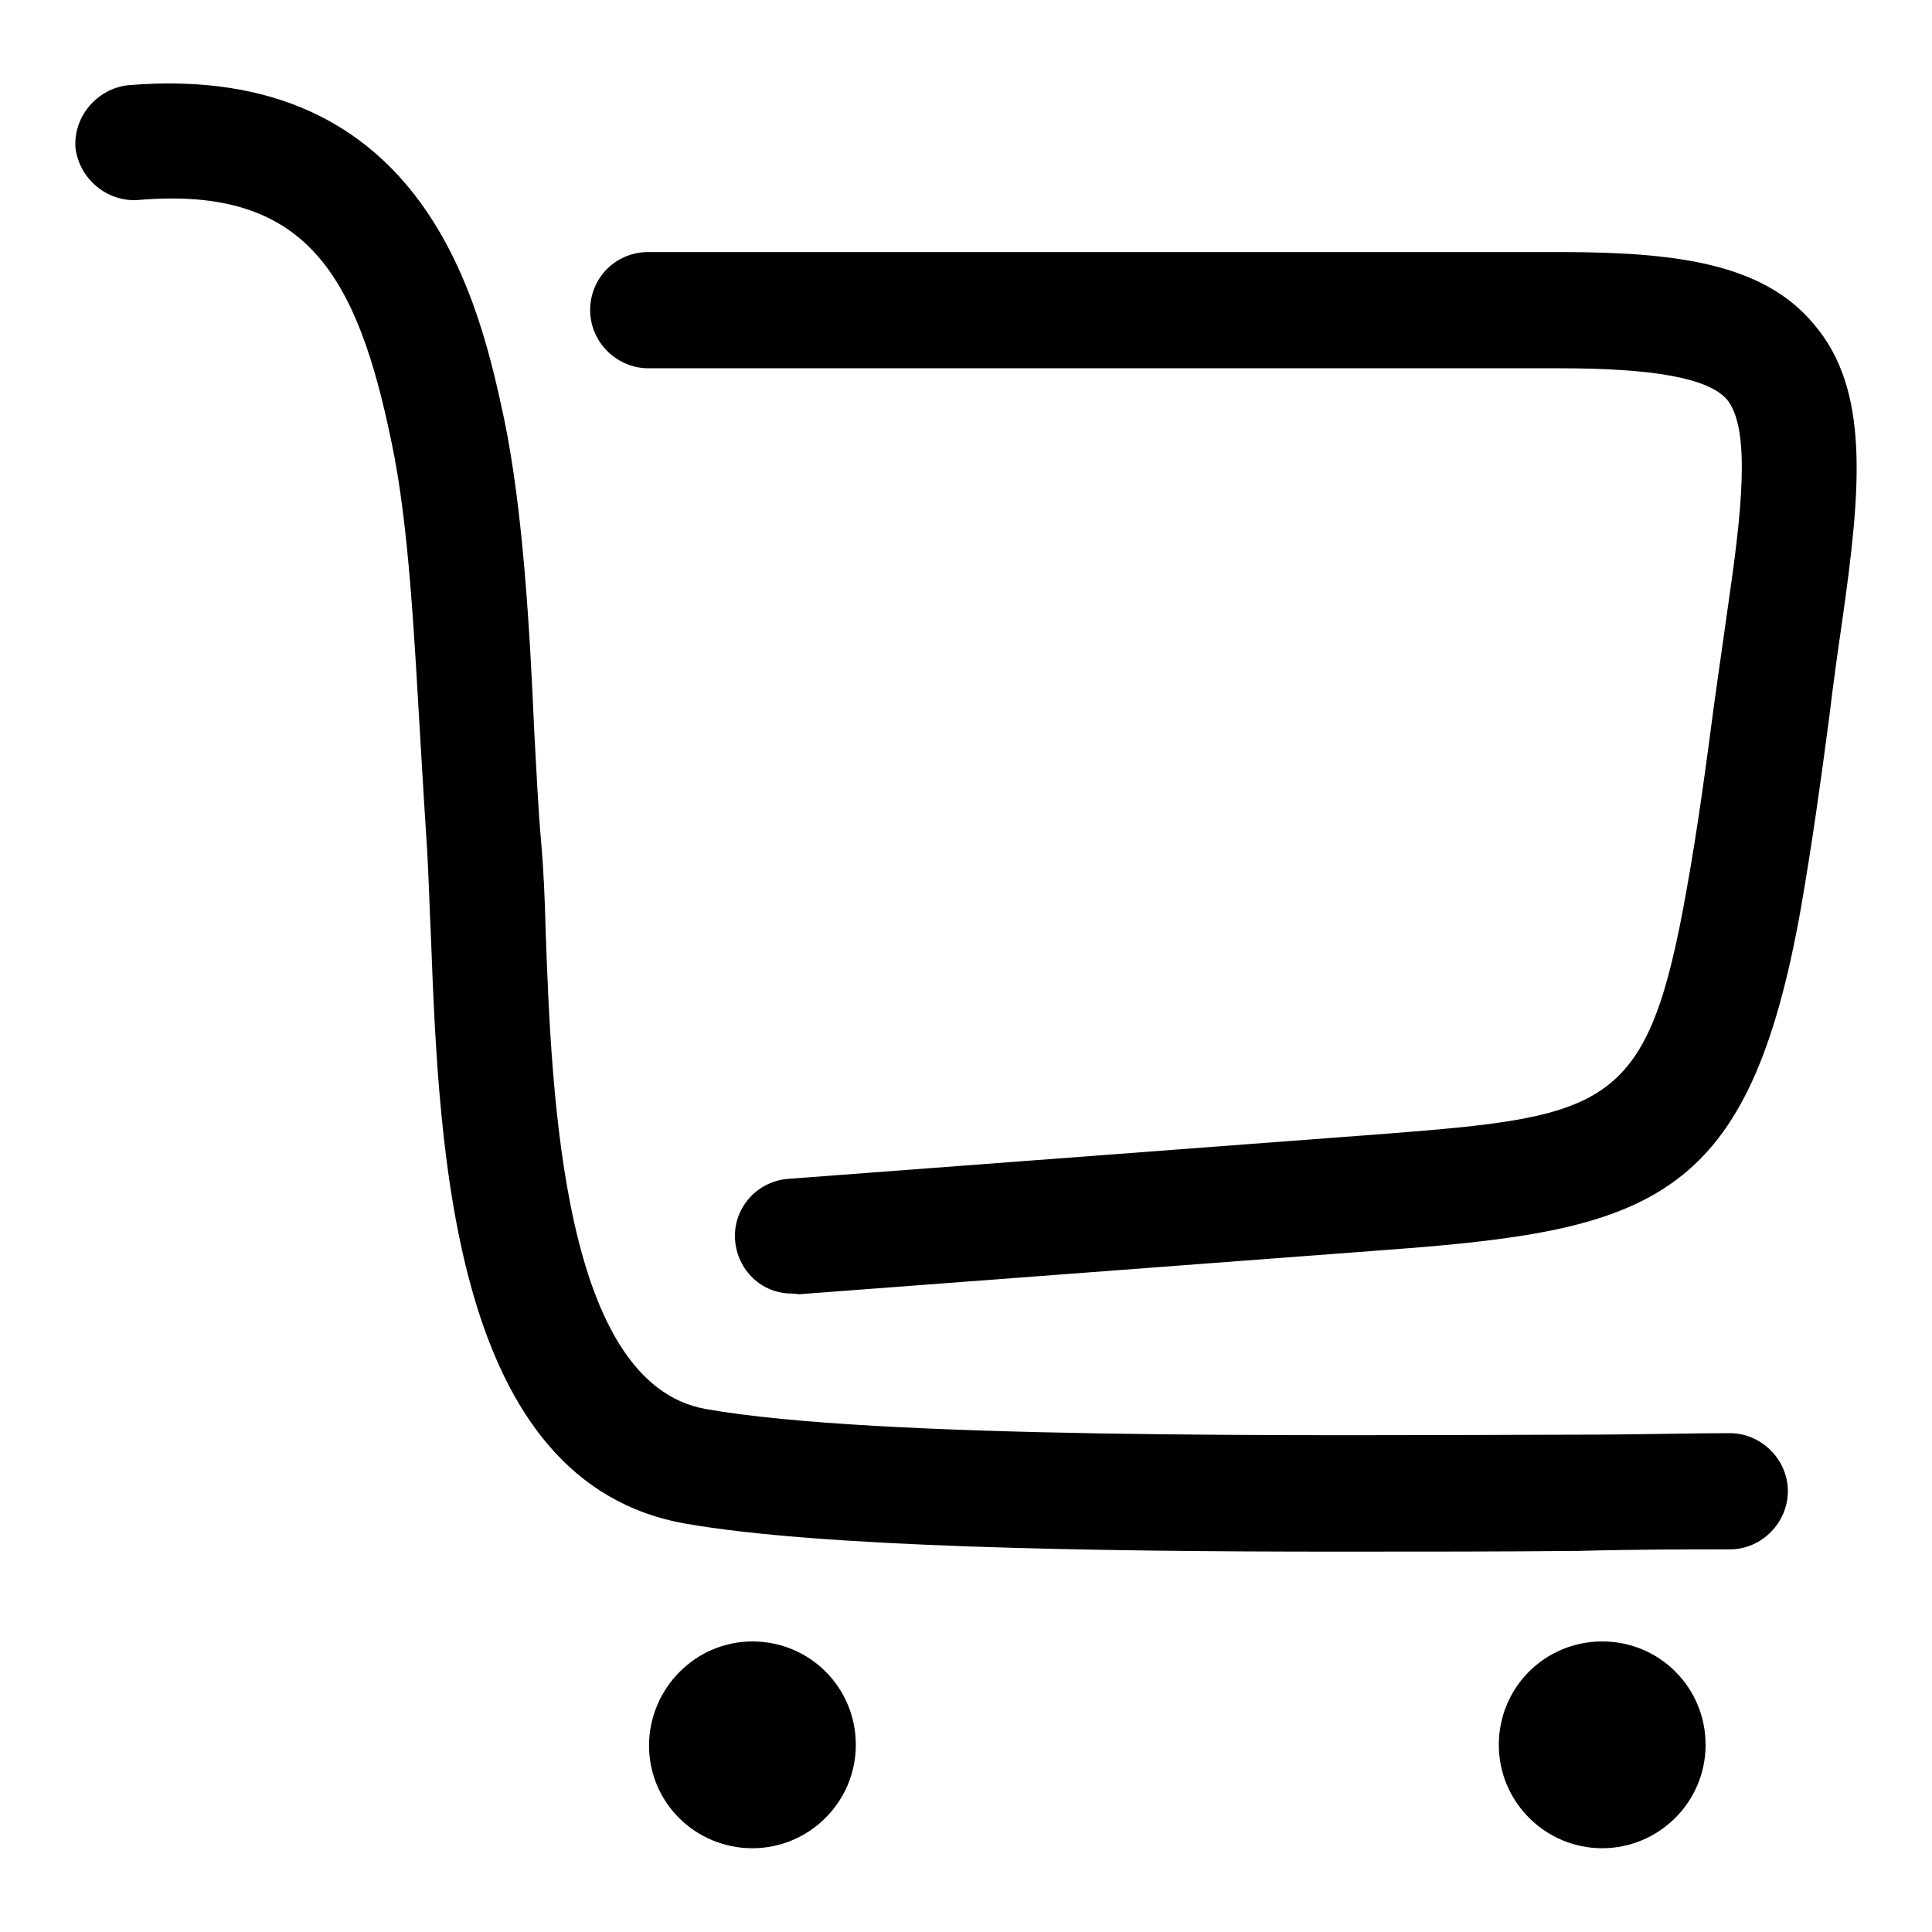
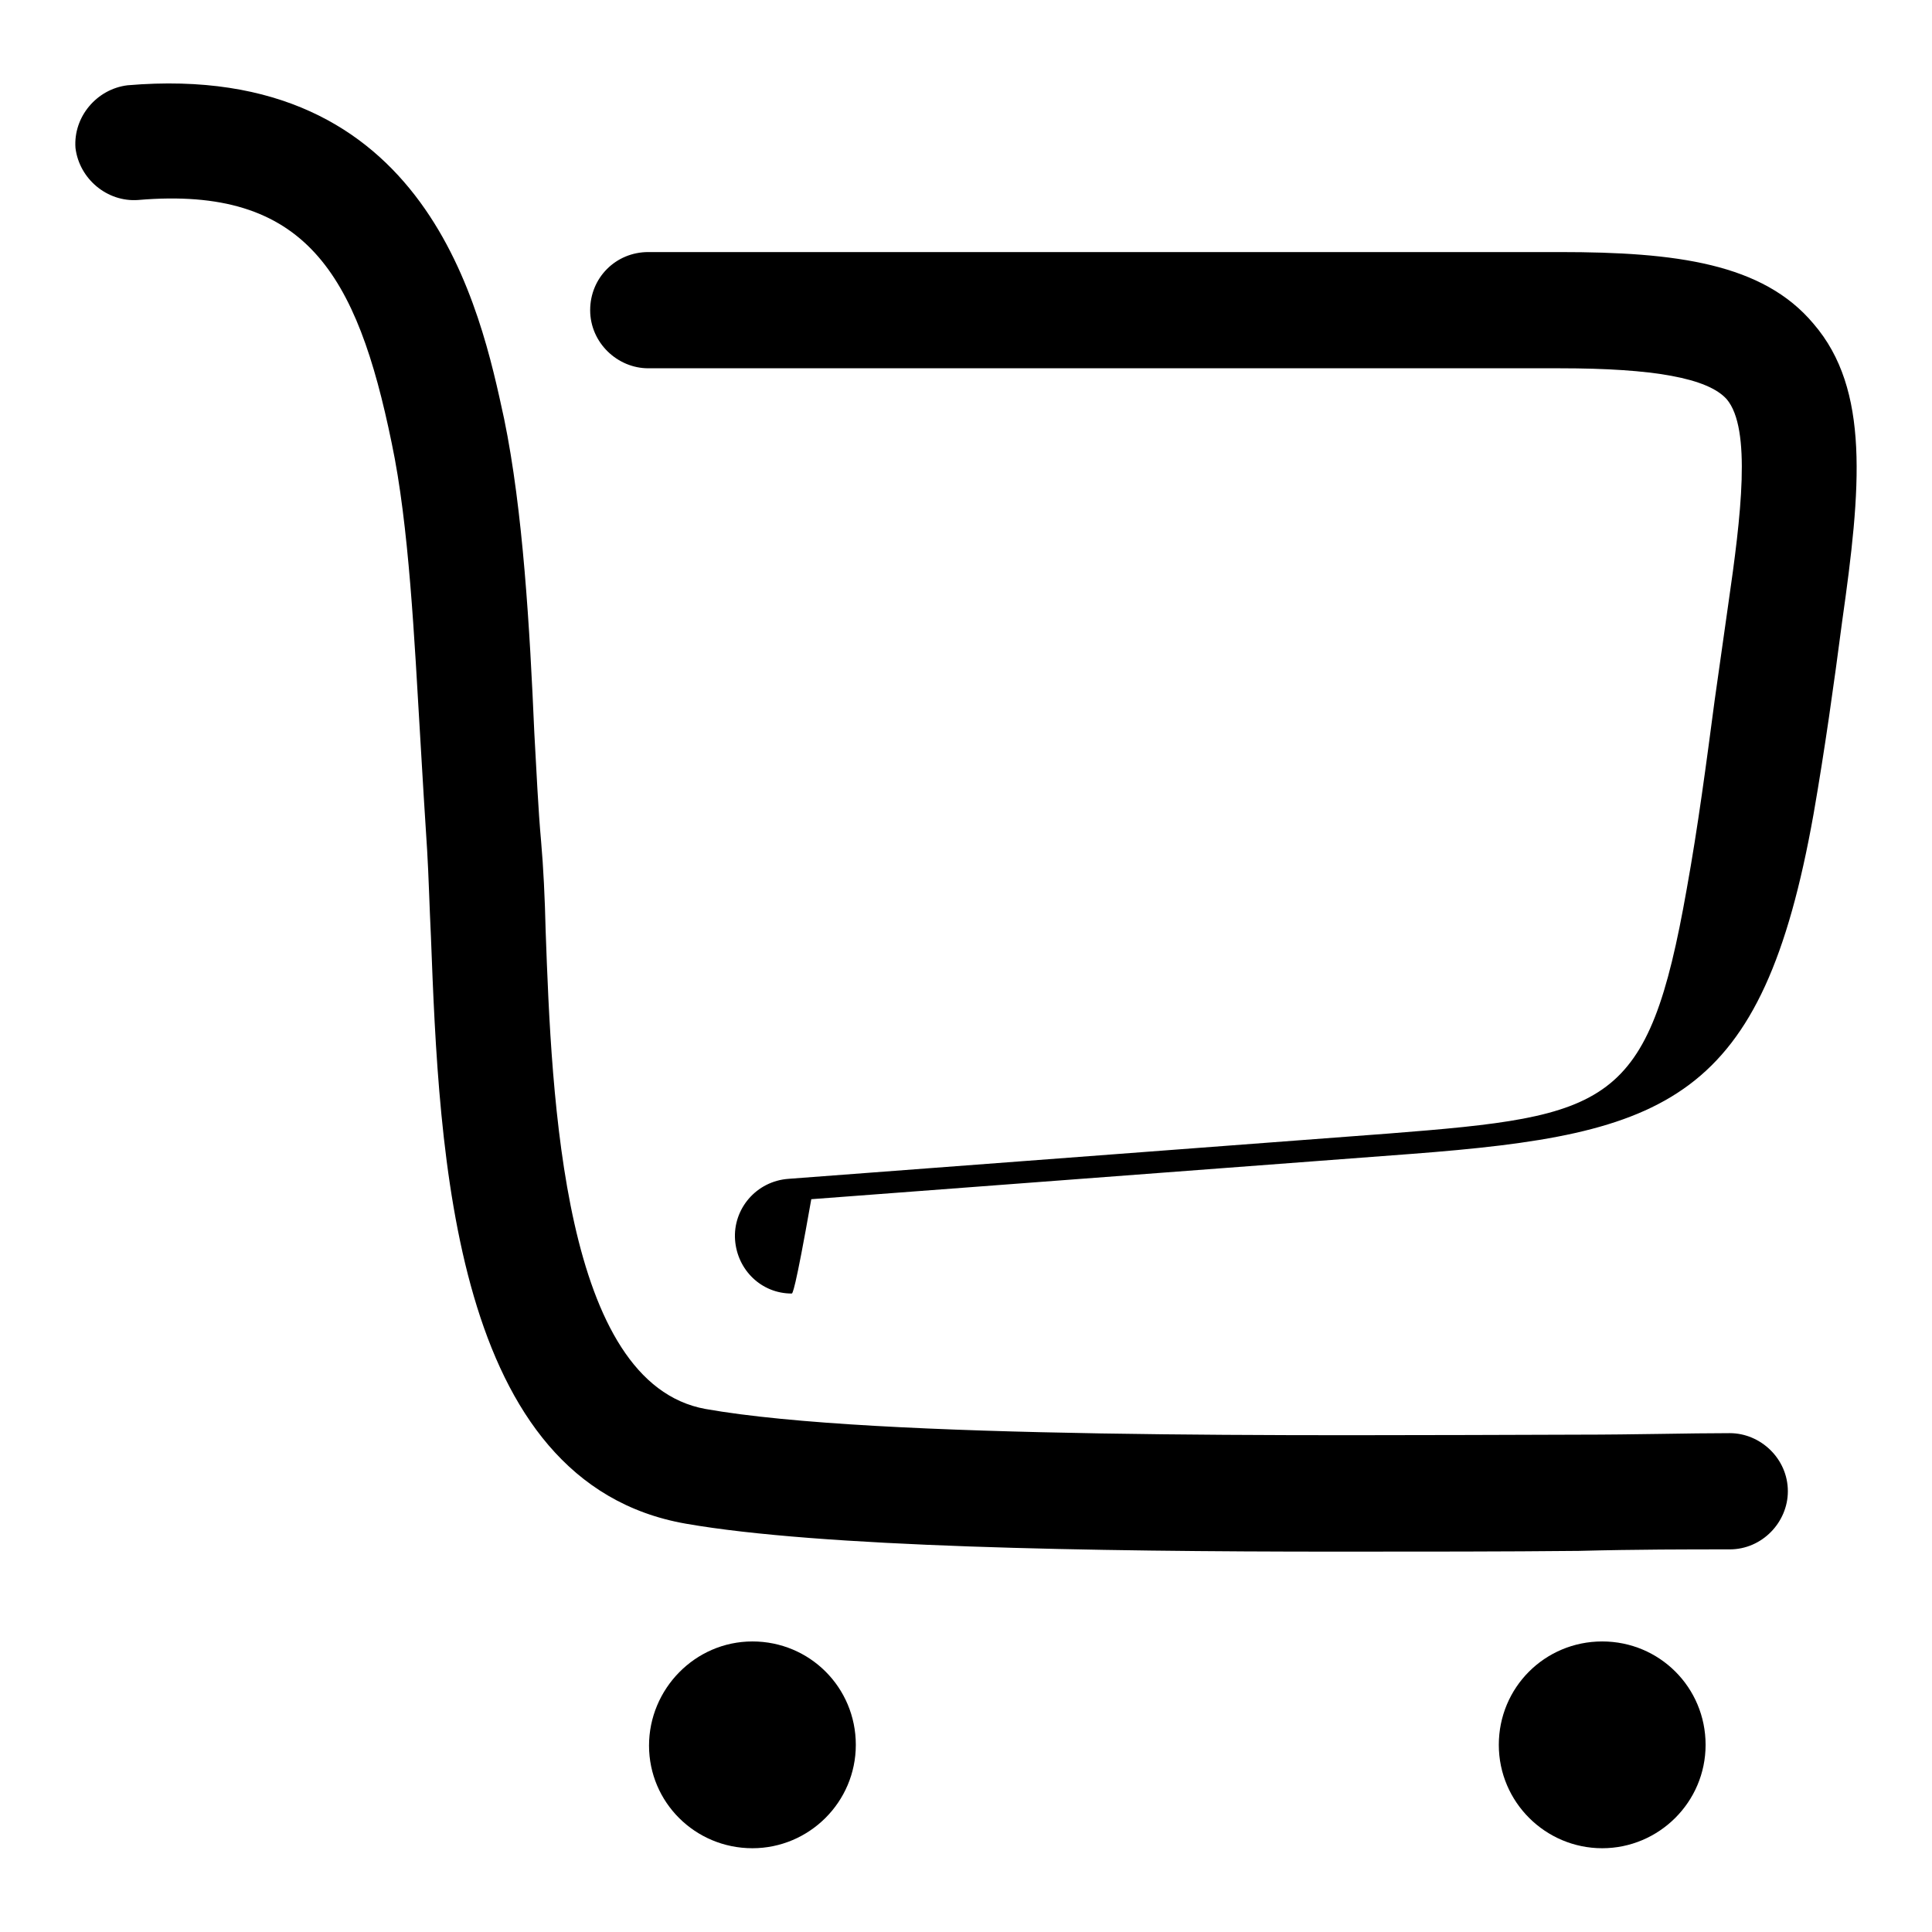
<svg xmlns="http://www.w3.org/2000/svg" version="1.1" x="0px" y="0px" viewBox="0 0 256 256" enable-background="new 0 0 256 256" xml:space="preserve">
  <g>
-     <path fill="#000000" d="M177.2,205.6c-32.7,0-68.6-0.6-86.3-3.7c-31-5.4-32.7-49-33.8-77.8c-0.2-4.1-0.3-8.1-0.5-11.4 c-0.3-4.6-0.6-9.5-0.9-14.7c-0.8-13.4-1.5-28.4-3.8-39.3c-4.6-22.4-11.4-34.1-33.6-32.2c-4.1,0.3-7.8-2.8-8.3-6.9 c-0.3-4.1,2.8-7.8,6.9-8.3c39.9-3.4,46.8,29.9,49.9,44.2c2.5,12.1,3.4,27.8,4,41.6c0.3,5.2,0.5,10,0.9,14.4 c0.3,3.4,0.5,7.5,0.6,11.8c0.8,22.4,2.3,60,21.2,63.4c22.6,4,78.6,3.5,115.6,3.4c7.7,0,14.6-0.2,20.1-0.2c4.1,0,7.7,3.4,7.7,7.7 c0,4.1-3.4,7.7-7.7,7.7c-5.5,0-12.4,0-20,0.2C199.4,205.6,188.5,205.6,177.2,205.6L177.2,205.6z M104.9,171.4c-4,0-7.2-3.1-7.5-7.1 c-0.3-4.1,2.8-7.8,7.1-8.1l79.5-6c29.3-2.3,34.4-3.5,39.5-32.4c1.5-8.3,2.6-16.7,3.7-25c0.6-4.3,1.2-8.4,1.8-12.7 c1.7-11.7,3.1-23.3-0.2-27.2c-2.5-2.8-9.7-4.1-22.1-4.1H85.9c-4.1,0-7.7-3.4-7.7-7.7s3.4-7.7,7.7-7.7h120.8 c15.4,0,26.9,1.5,33.6,9.5c7.5,8.7,6.3,21.8,3.8,39.4c-0.6,4.1-1.2,8.4-1.7,12.6c-1.1,8.4-2.3,17-3.8,25.6 c-6.8,38.1-19.3,42.4-53.3,45l-79.5,6C105.3,171.4,105,171.4,104.9,171.4L104.9,171.4z M212.3,244.9c7.5,0,13.7-6.1,13.7-13.7 s-6.1-13.7-13.7-13.7s-13.7,6.1-13.7,13.7S204.8,244.9,212.3,244.9z M99.7,244.9c7.5,0,13.7-6.1,13.7-13.7s-6.1-13.7-13.7-13.7 S86,223.8,86,231.3S92.1,244.9,99.7,244.9z" />
+     <path fill="#000000" d="M177.2,205.6c-32.7,0-68.6-0.6-86.3-3.7c-31-5.4-32.7-49-33.8-77.8c-0.2-4.1-0.3-8.1-0.5-11.4 c-0.3-4.6-0.6-9.5-0.9-14.7c-0.8-13.4-1.5-28.4-3.8-39.3c-4.6-22.4-11.4-34.1-33.6-32.2c-4.1,0.3-7.8-2.8-8.3-6.9 c-0.3-4.1,2.8-7.8,6.9-8.3c39.9-3.4,46.8,29.9,49.9,44.2c2.5,12.1,3.4,27.8,4,41.6c0.3,5.2,0.5,10,0.9,14.4 c0.3,3.4,0.5,7.5,0.6,11.8c0.8,22.4,2.3,60,21.2,63.4c22.6,4,78.6,3.5,115.6,3.4c7.7,0,14.6-0.2,20.1-0.2c4.1,0,7.7,3.4,7.7,7.7 c0,4.1-3.4,7.7-7.7,7.7c-5.5,0-12.4,0-20,0.2C199.4,205.6,188.5,205.6,177.2,205.6L177.2,205.6z M104.9,171.4c-4,0-7.2-3.1-7.5-7.1 c-0.3-4.1,2.8-7.8,7.1-8.1l79.5-6c29.3-2.3,34.4-3.5,39.5-32.4c1.5-8.3,2.6-16.7,3.7-25c0.6-4.3,1.2-8.4,1.8-12.7 c1.7-11.7,3.1-23.3-0.2-27.2c-2.5-2.8-9.7-4.1-22.1-4.1H85.9c-4.1,0-7.7-3.4-7.7-7.7s3.4-7.7,7.7-7.7h120.8 c15.4,0,26.9,1.5,33.6,9.5c7.5,8.7,6.3,21.8,3.8,39.4c-1.1,8.4-2.3,17-3.8,25.6 c-6.8,38.1-19.3,42.4-53.3,45l-79.5,6C105.3,171.4,105,171.4,104.9,171.4L104.9,171.4z M212.3,244.9c7.5,0,13.7-6.1,13.7-13.7 s-6.1-13.7-13.7-13.7s-13.7,6.1-13.7,13.7S204.8,244.9,212.3,244.9z M99.7,244.9c7.5,0,13.7-6.1,13.7-13.7s-6.1-13.7-13.7-13.7 S86,223.8,86,231.3S92.1,244.9,99.7,244.9z" />
  </g>
</svg>